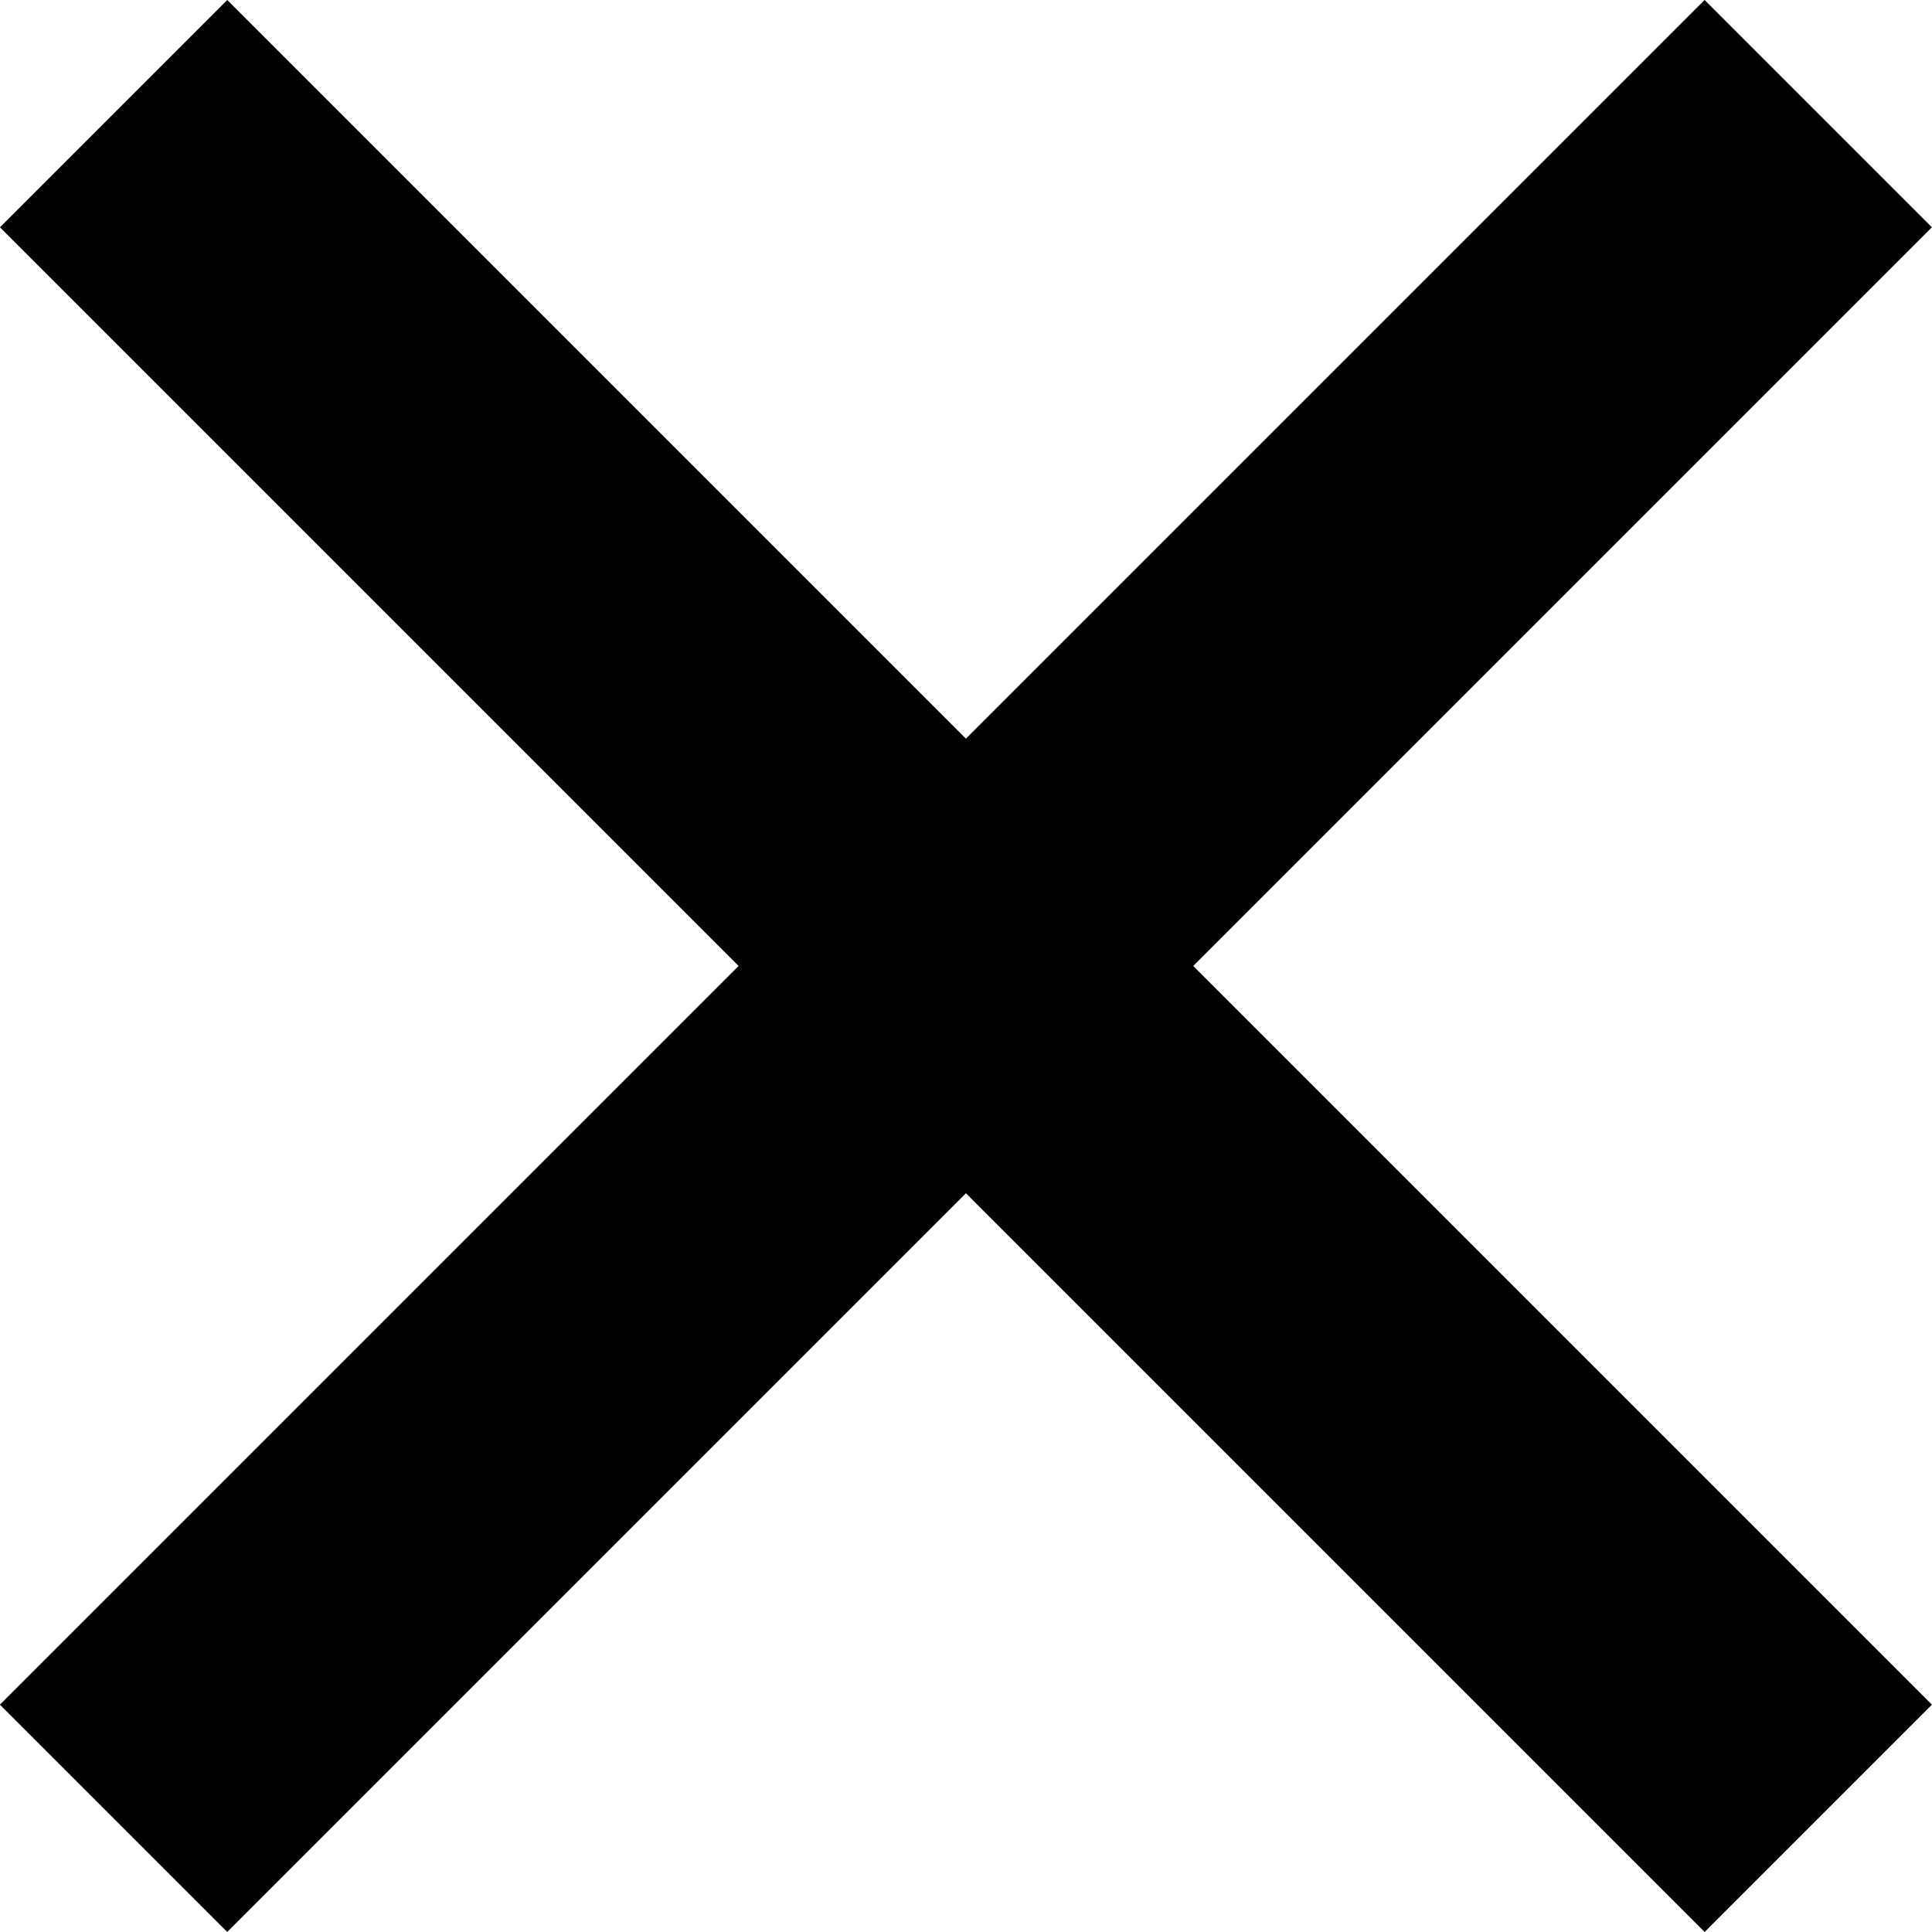
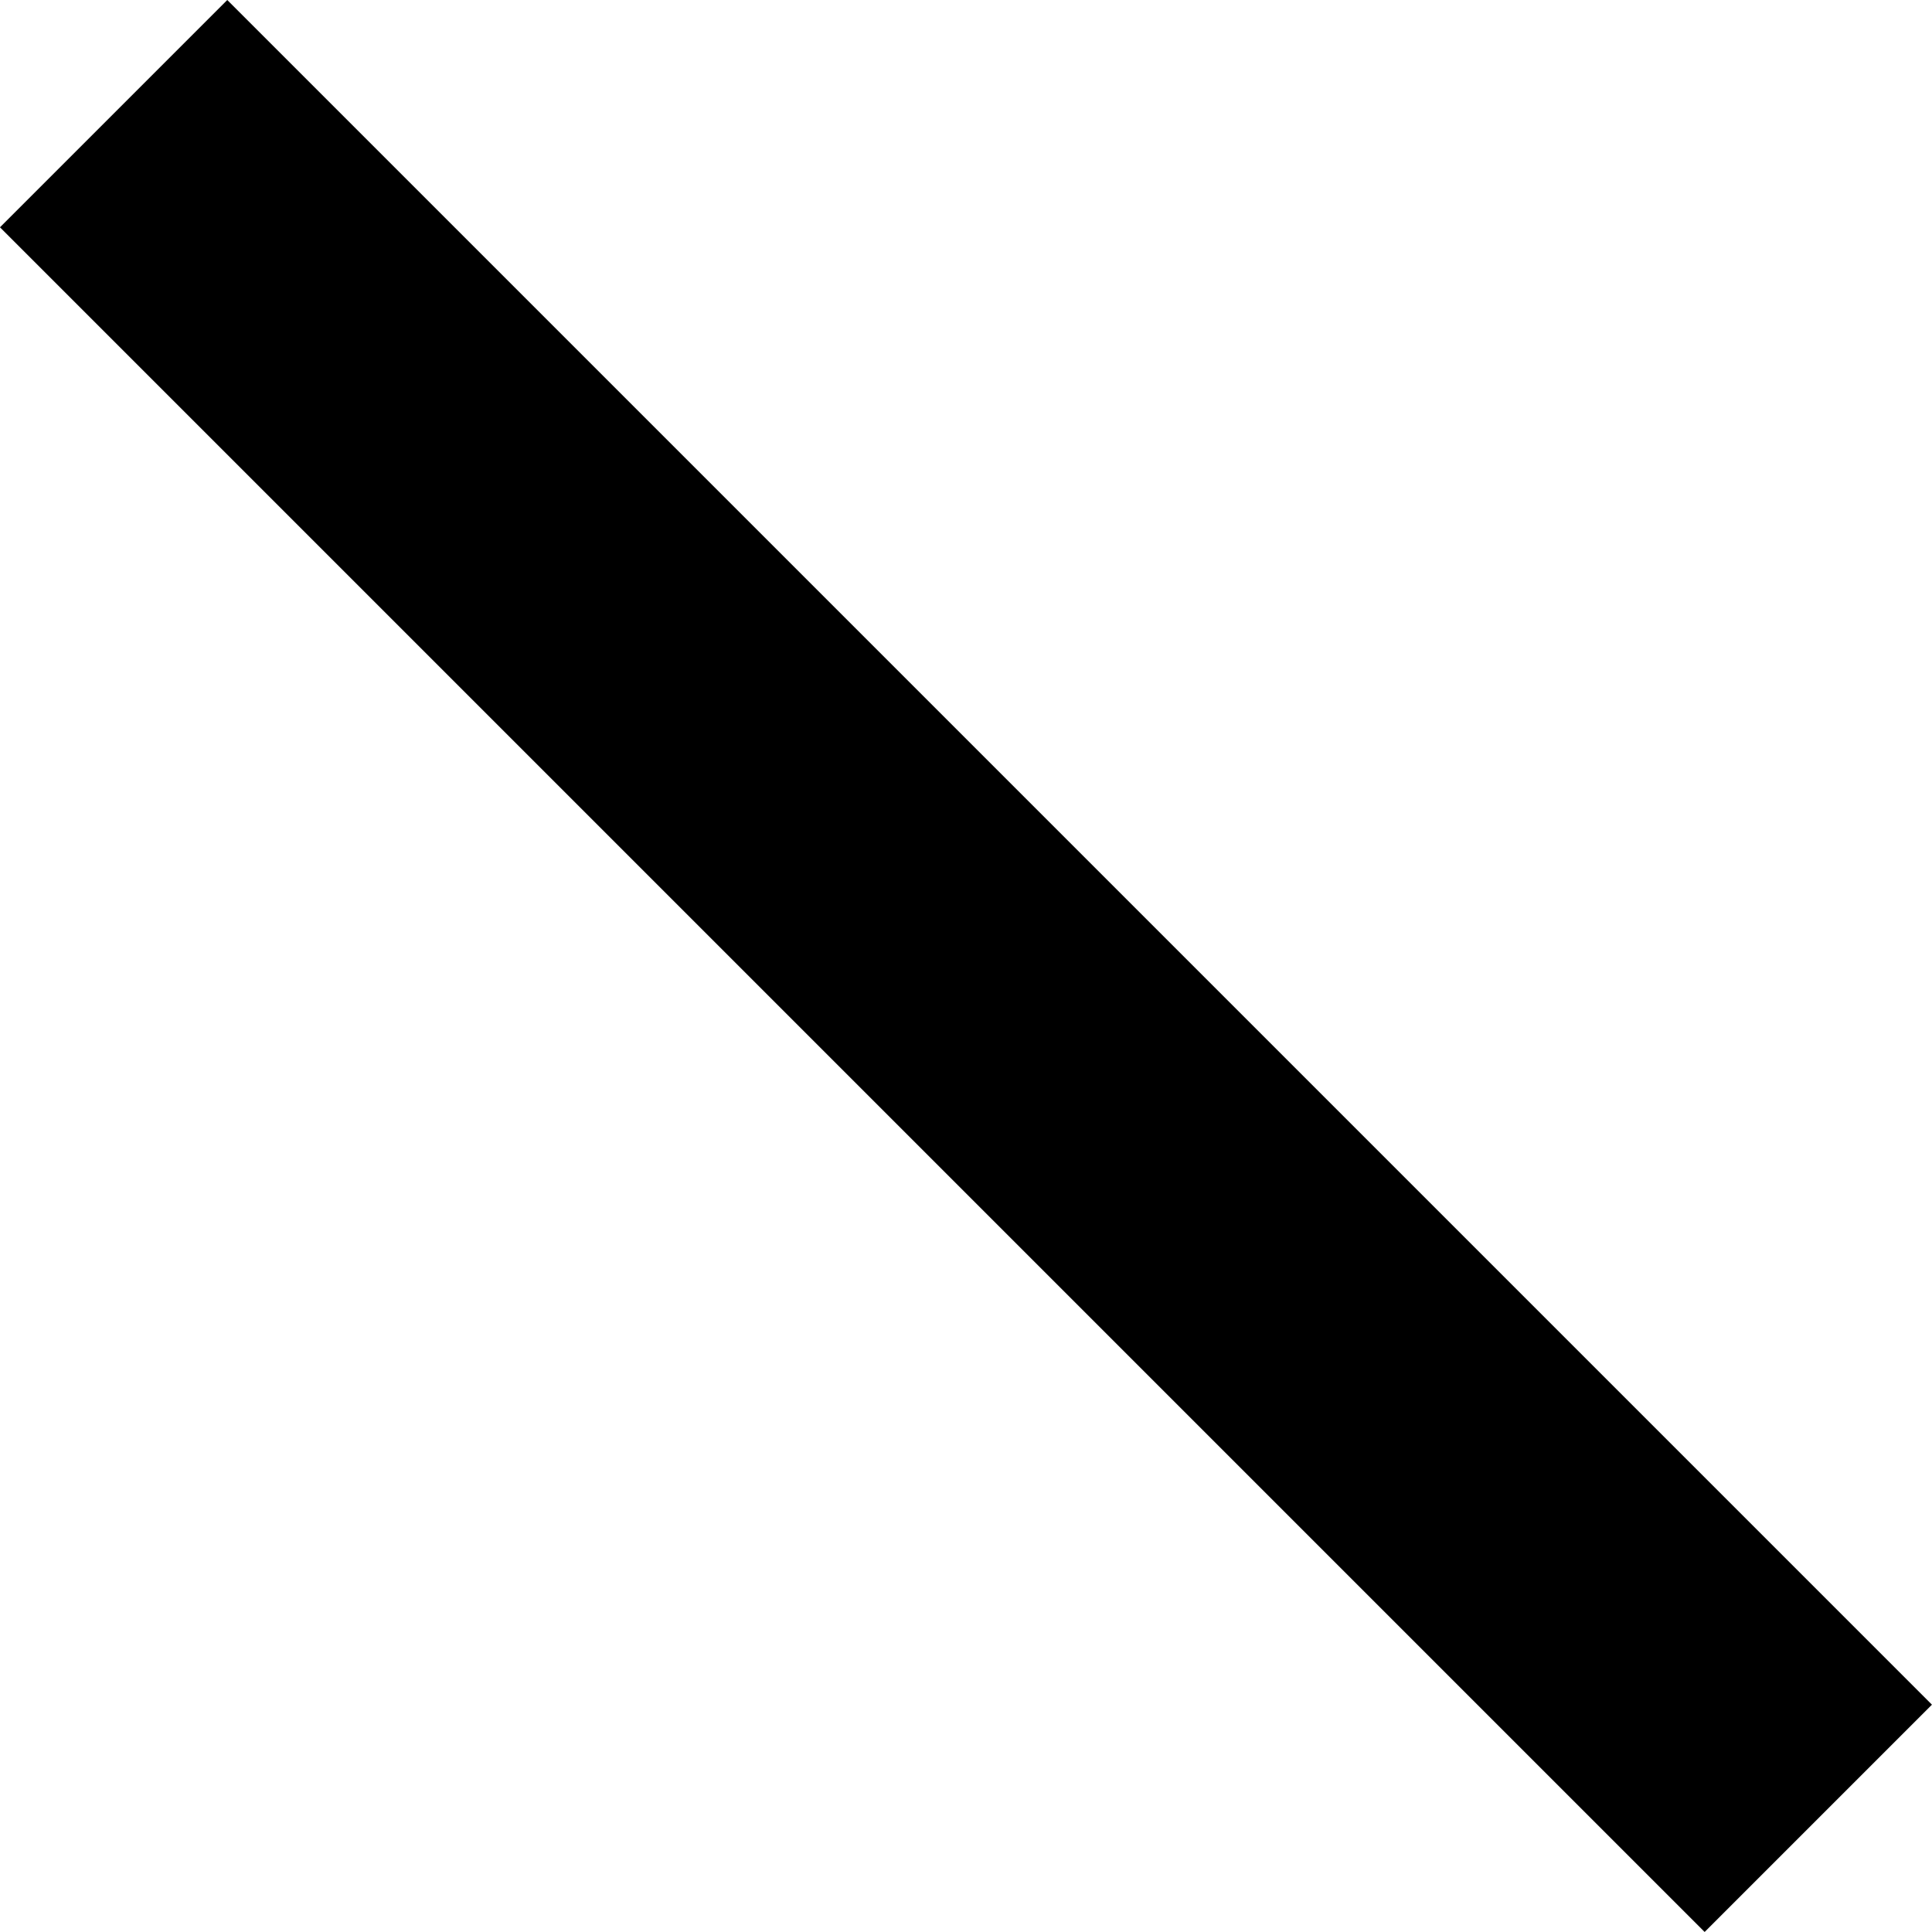
<svg xmlns="http://www.w3.org/2000/svg" width="24.042" height="24.042" viewBox="0 0 24.042 24.042">
  <g id="Group_373" data-name="Group 373" transform="translate(-3692.98 64.789)">
    <g id="Group_372" data-name="Group 372">
      <g id="Group_273" data-name="Group 273" transform="translate(1900 -103)">
        <rect id="Rectangle_673" data-name="Rectangle 673" width="30" height="4" transform="translate(1795.808 38.211) rotate(45)" />
-         <rect id="Rectangle_674" data-name="Rectangle 674" width="30" height="4" transform="translate(1792.979 59.424) rotate(-45)" />
      </g>
    </g>
  </g>
</svg>